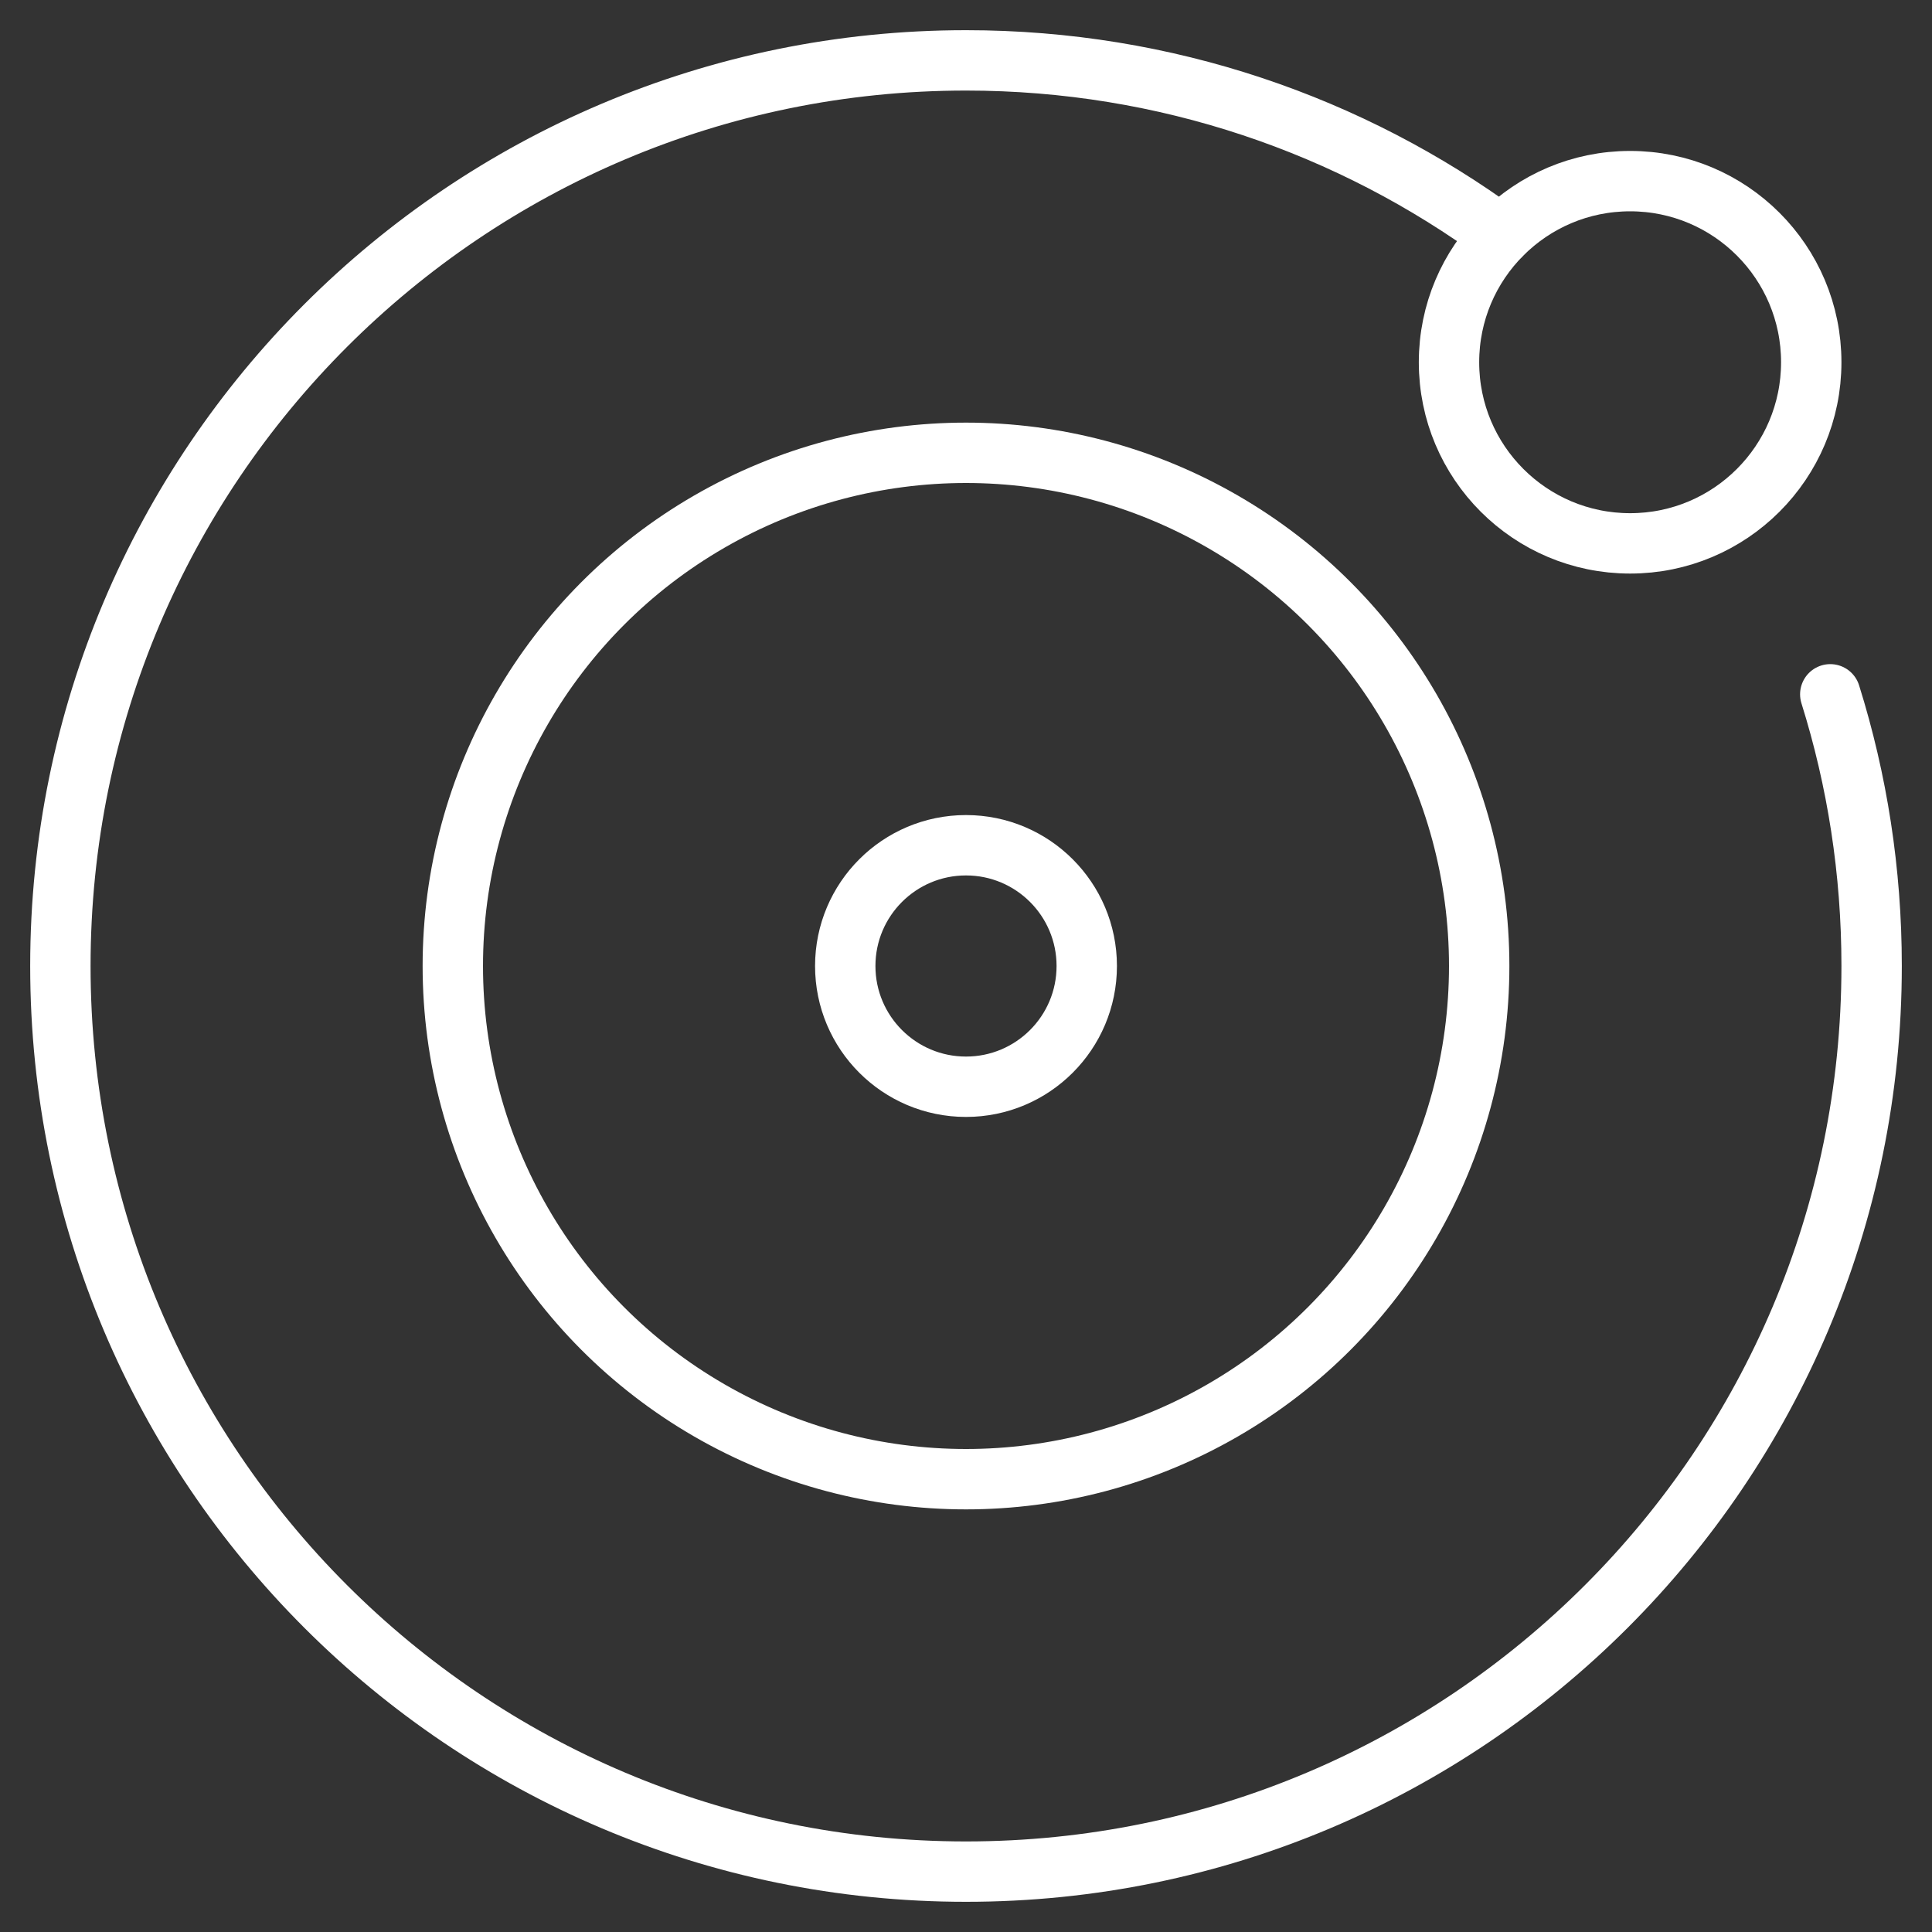
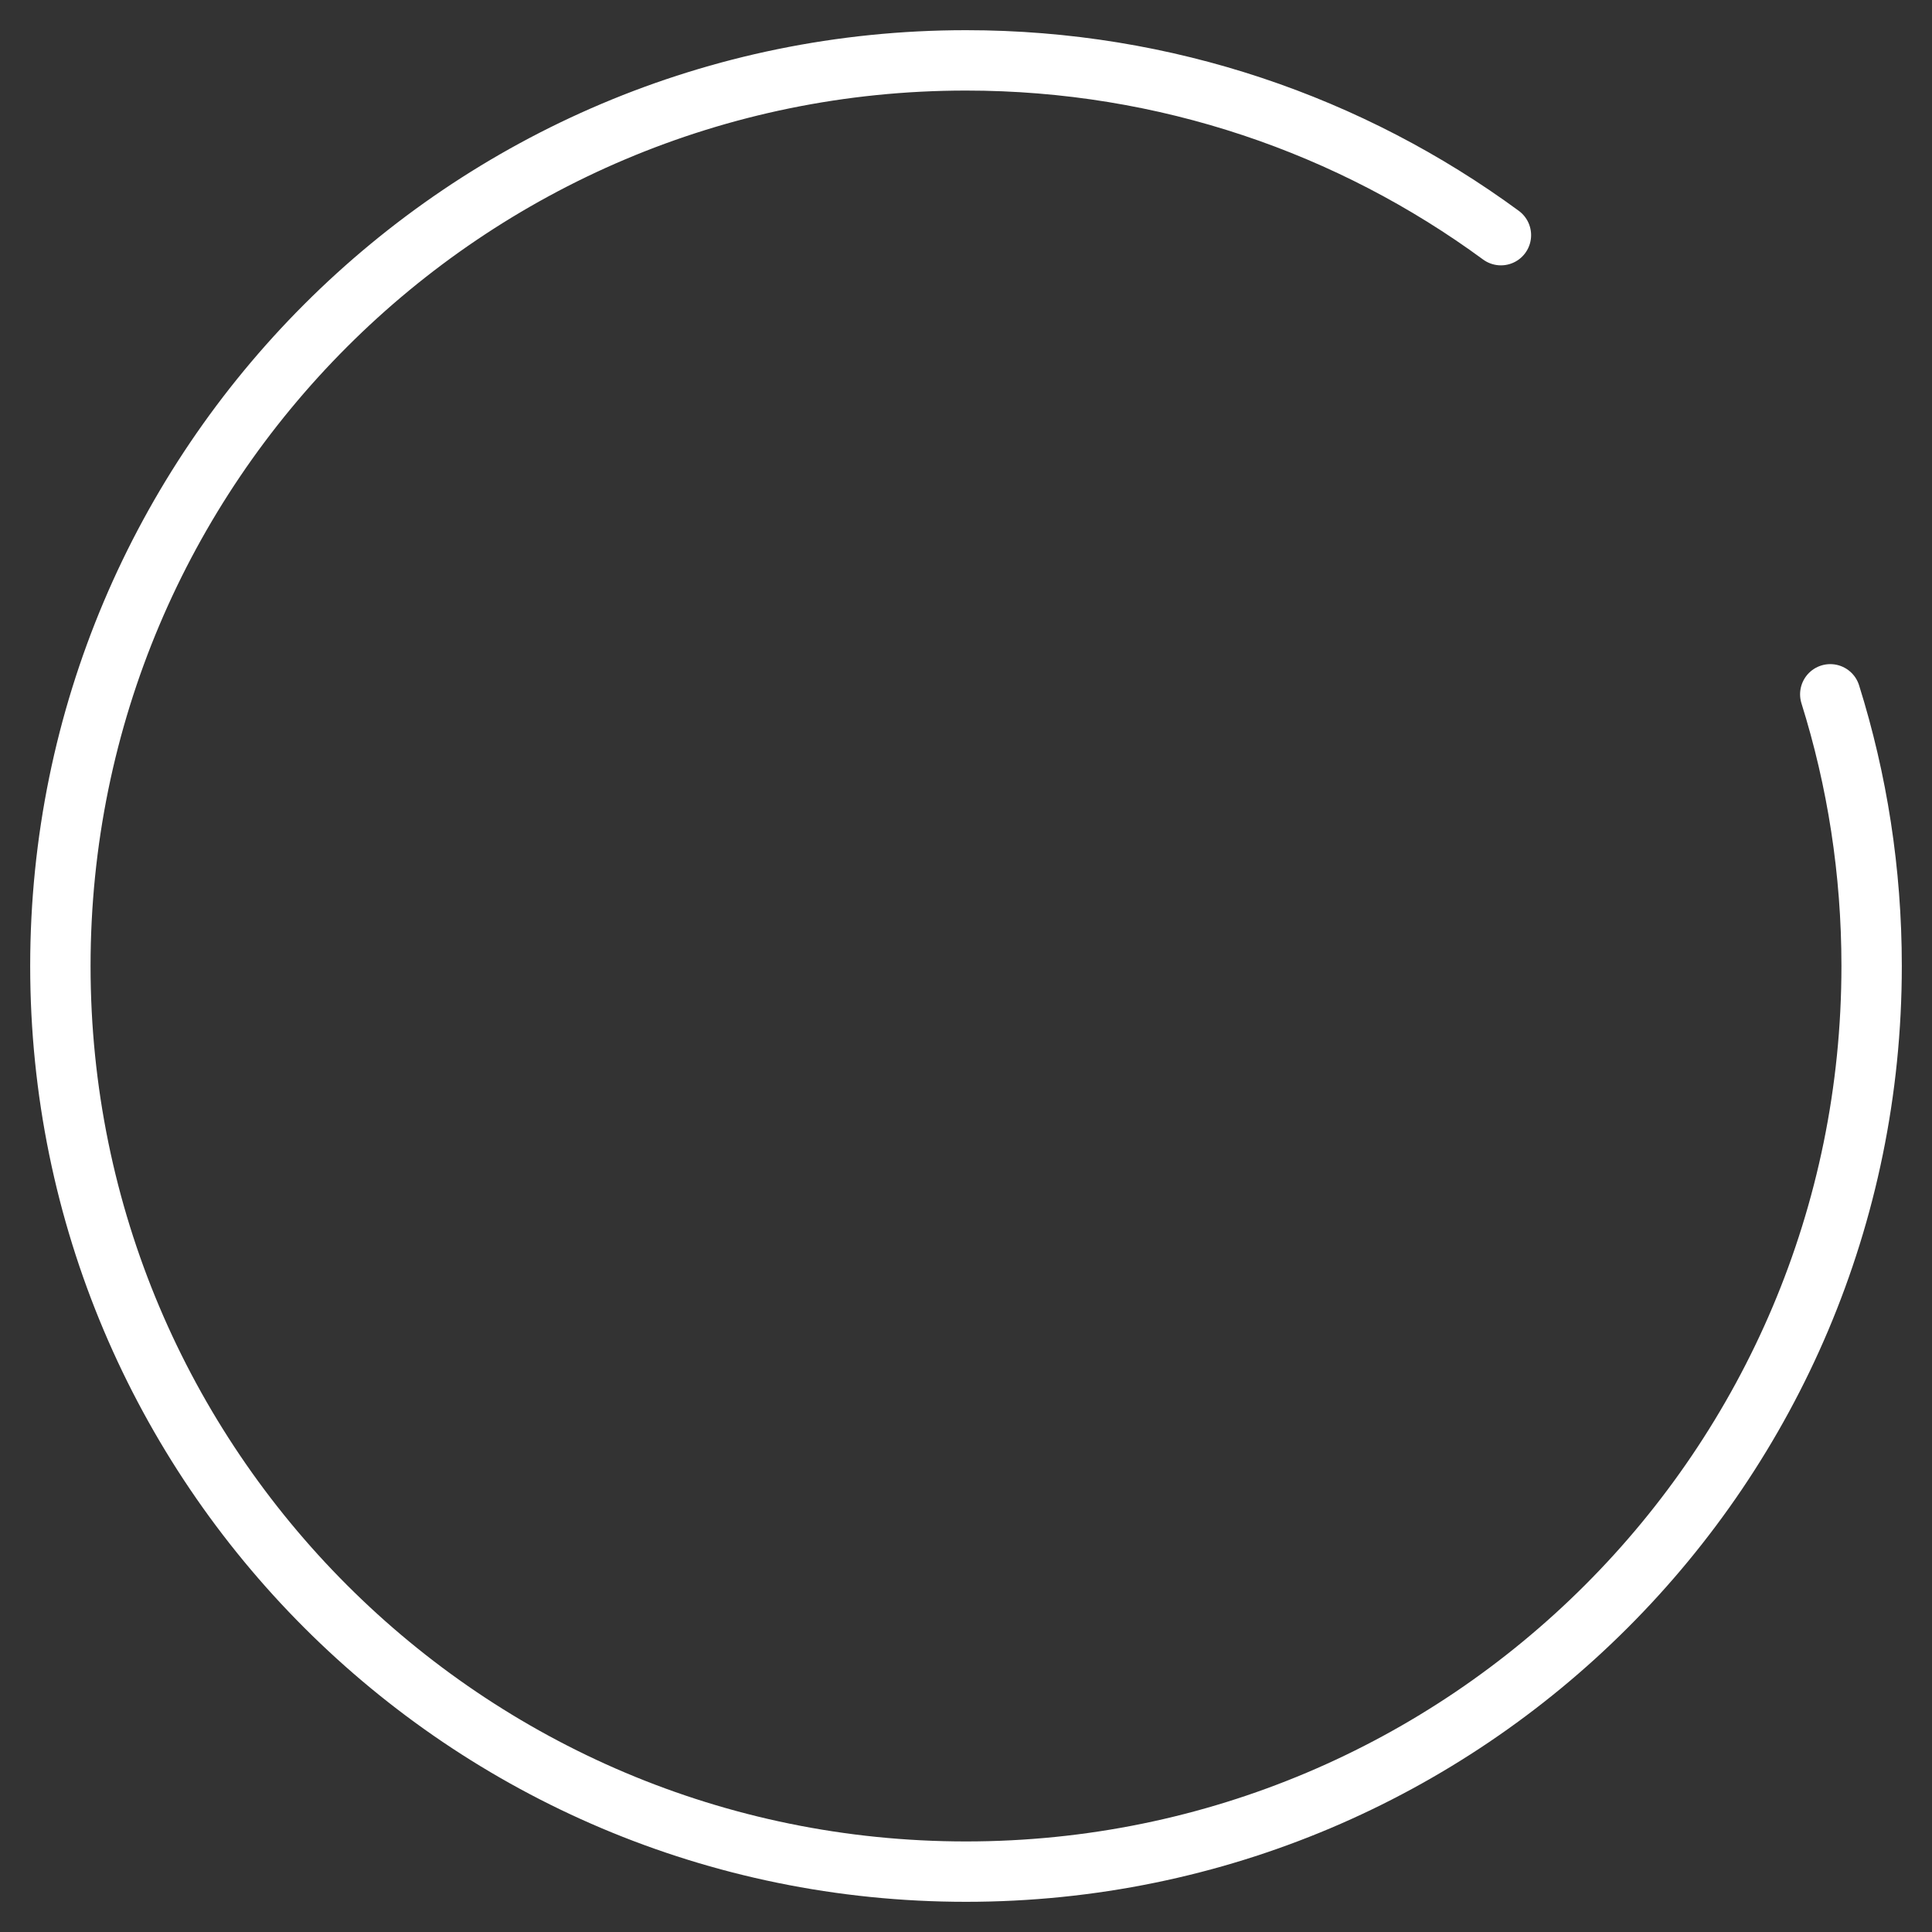
<svg xmlns="http://www.w3.org/2000/svg" id="Layer_1" viewBox="0 0 64 64">
  <rect x="0" y="0" width="64" height="64" fill="#333333" stroke="none" />
  <defs>
    <style> .cls-1 { fill: none; stroke: #fff; stroke-linecap: round; stroke-linejoin: round; stroke-width: 2px; } </style>
  </defs>
-   <circle class="cls-1" cx="32" cy="32" r="17" />
-   <circle class="cls-1" cx="32" cy="32" r="4" />
  <path class="cls-1" d="M60.63,23c.89,2.84,1.37,5.86,1.37,9,0,16.57-13.43,30-30,30S2,48.57,2,32,15.43,2,32,2c6.63,0,12.76,2.15,17.72,5.79" />
-   <circle class="cls-1" cx="54" cy="12" r="6" />
</svg>